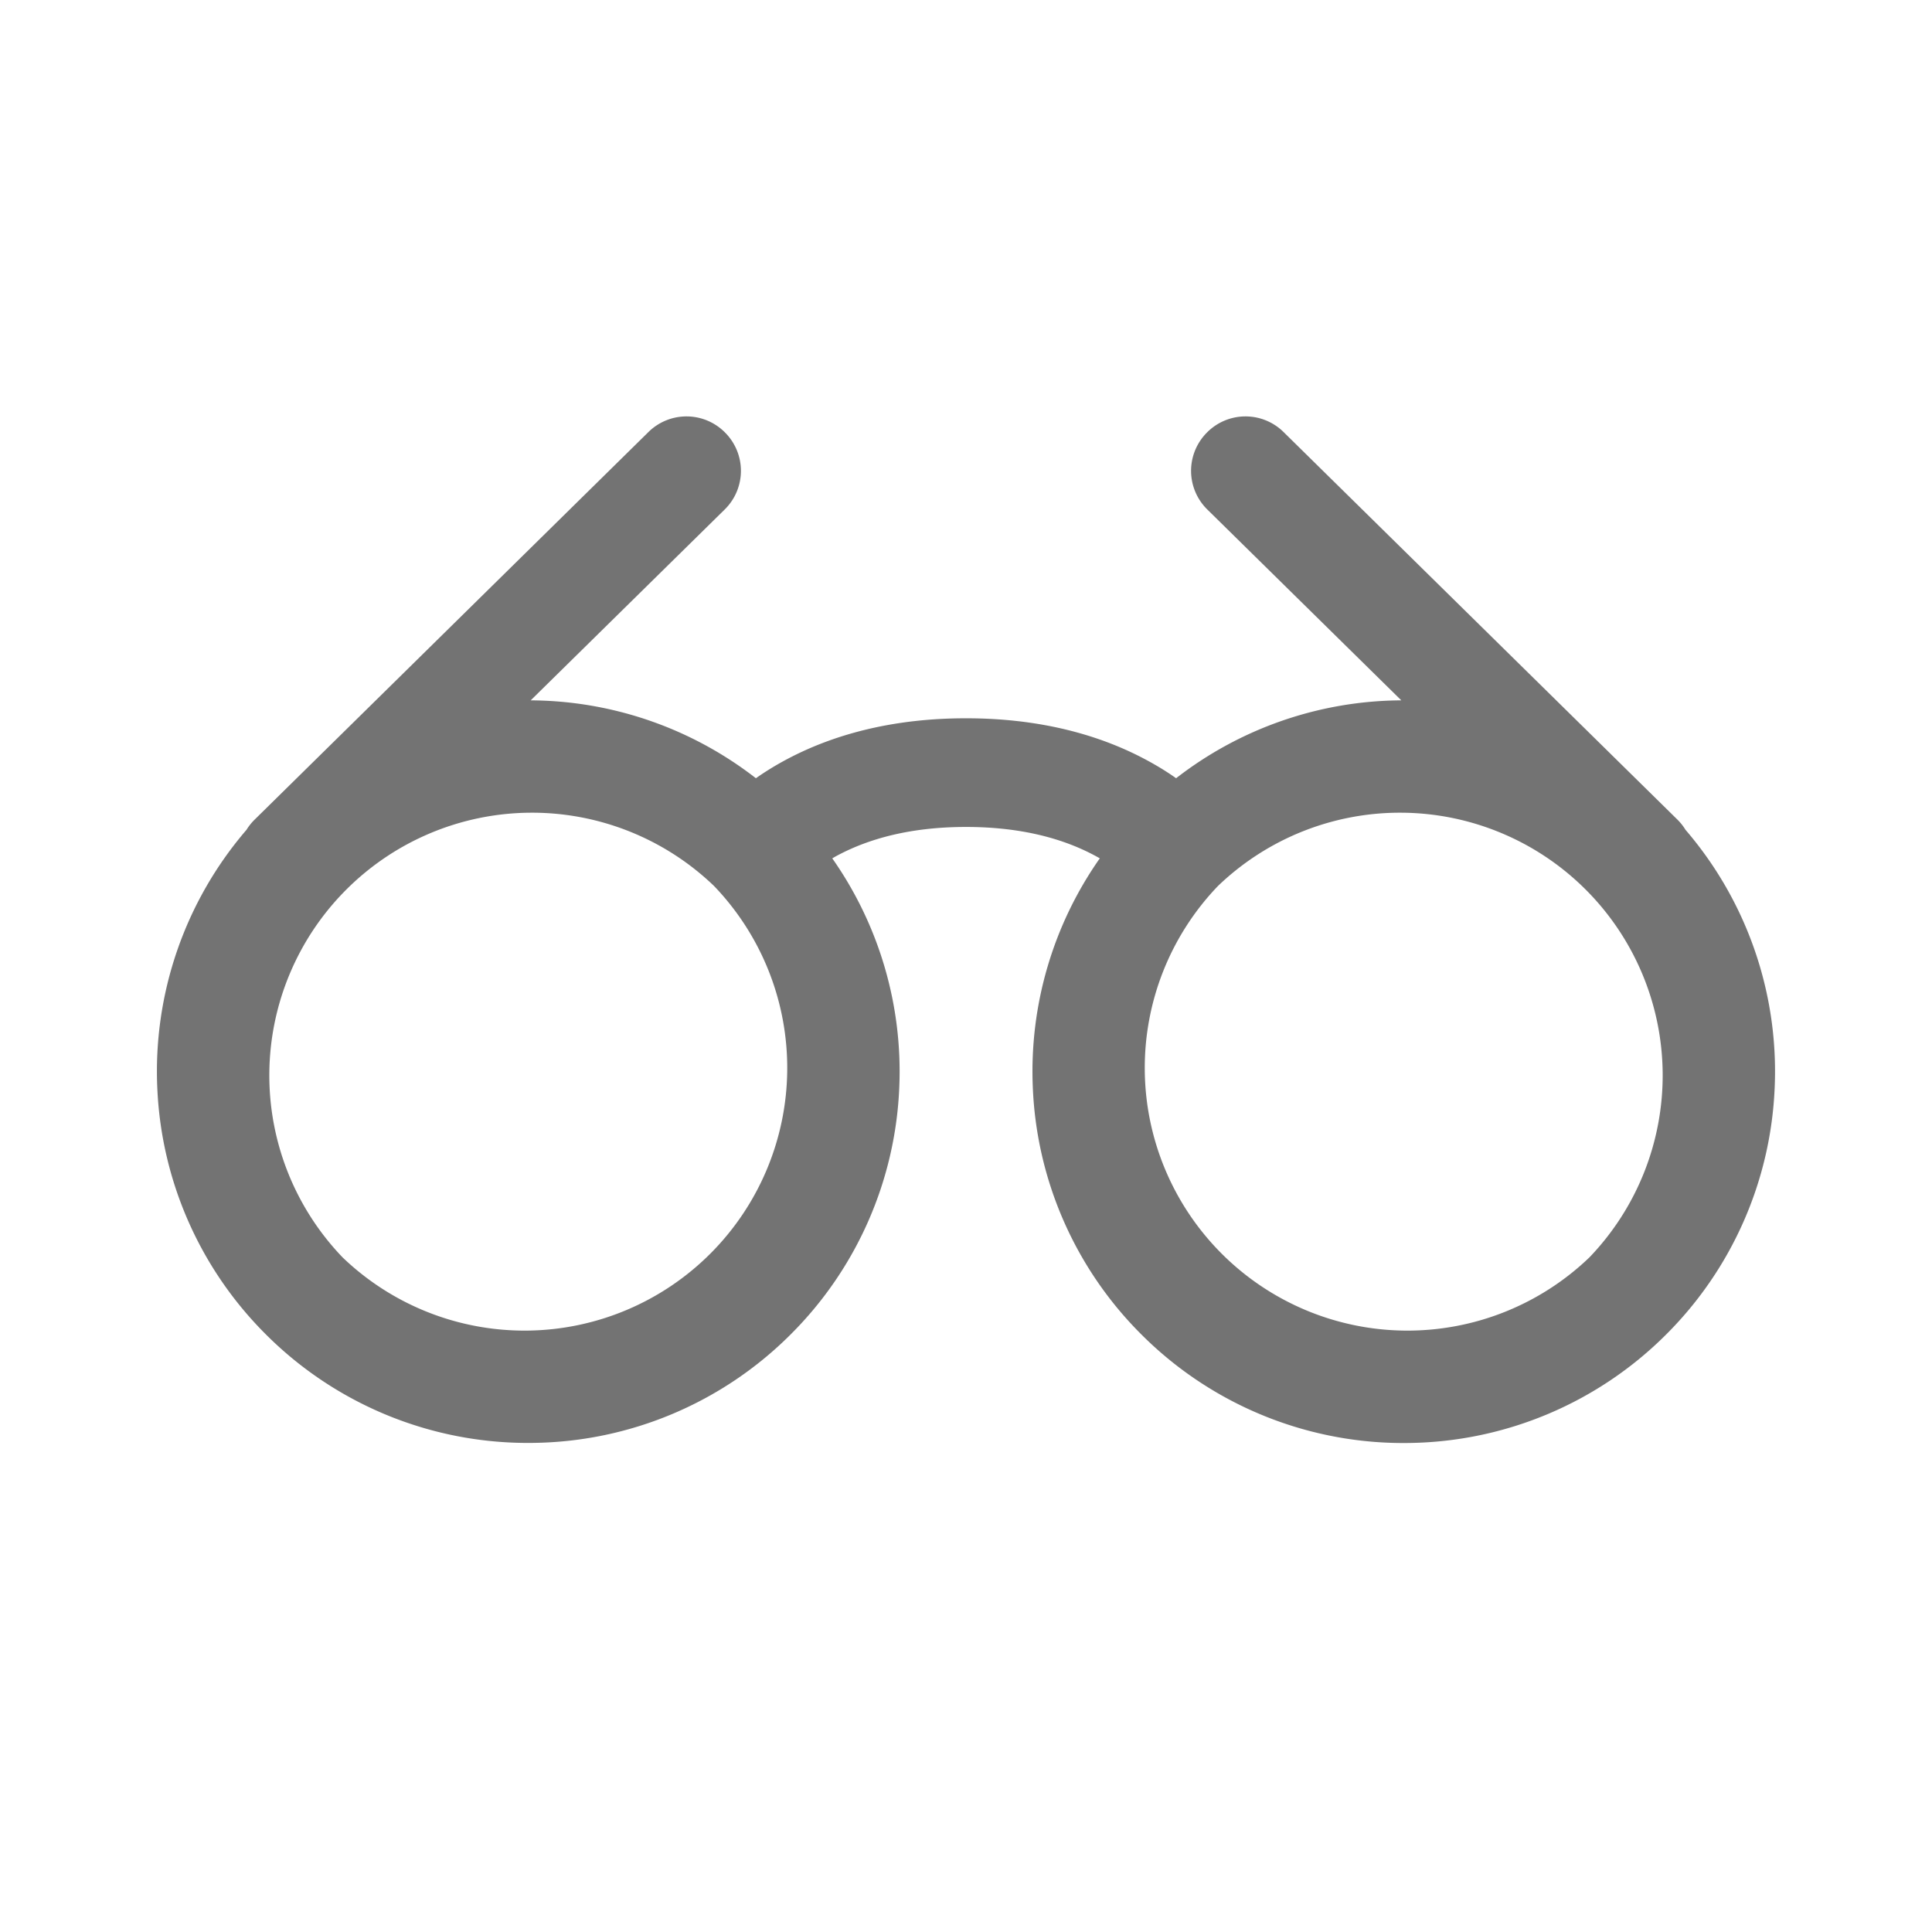
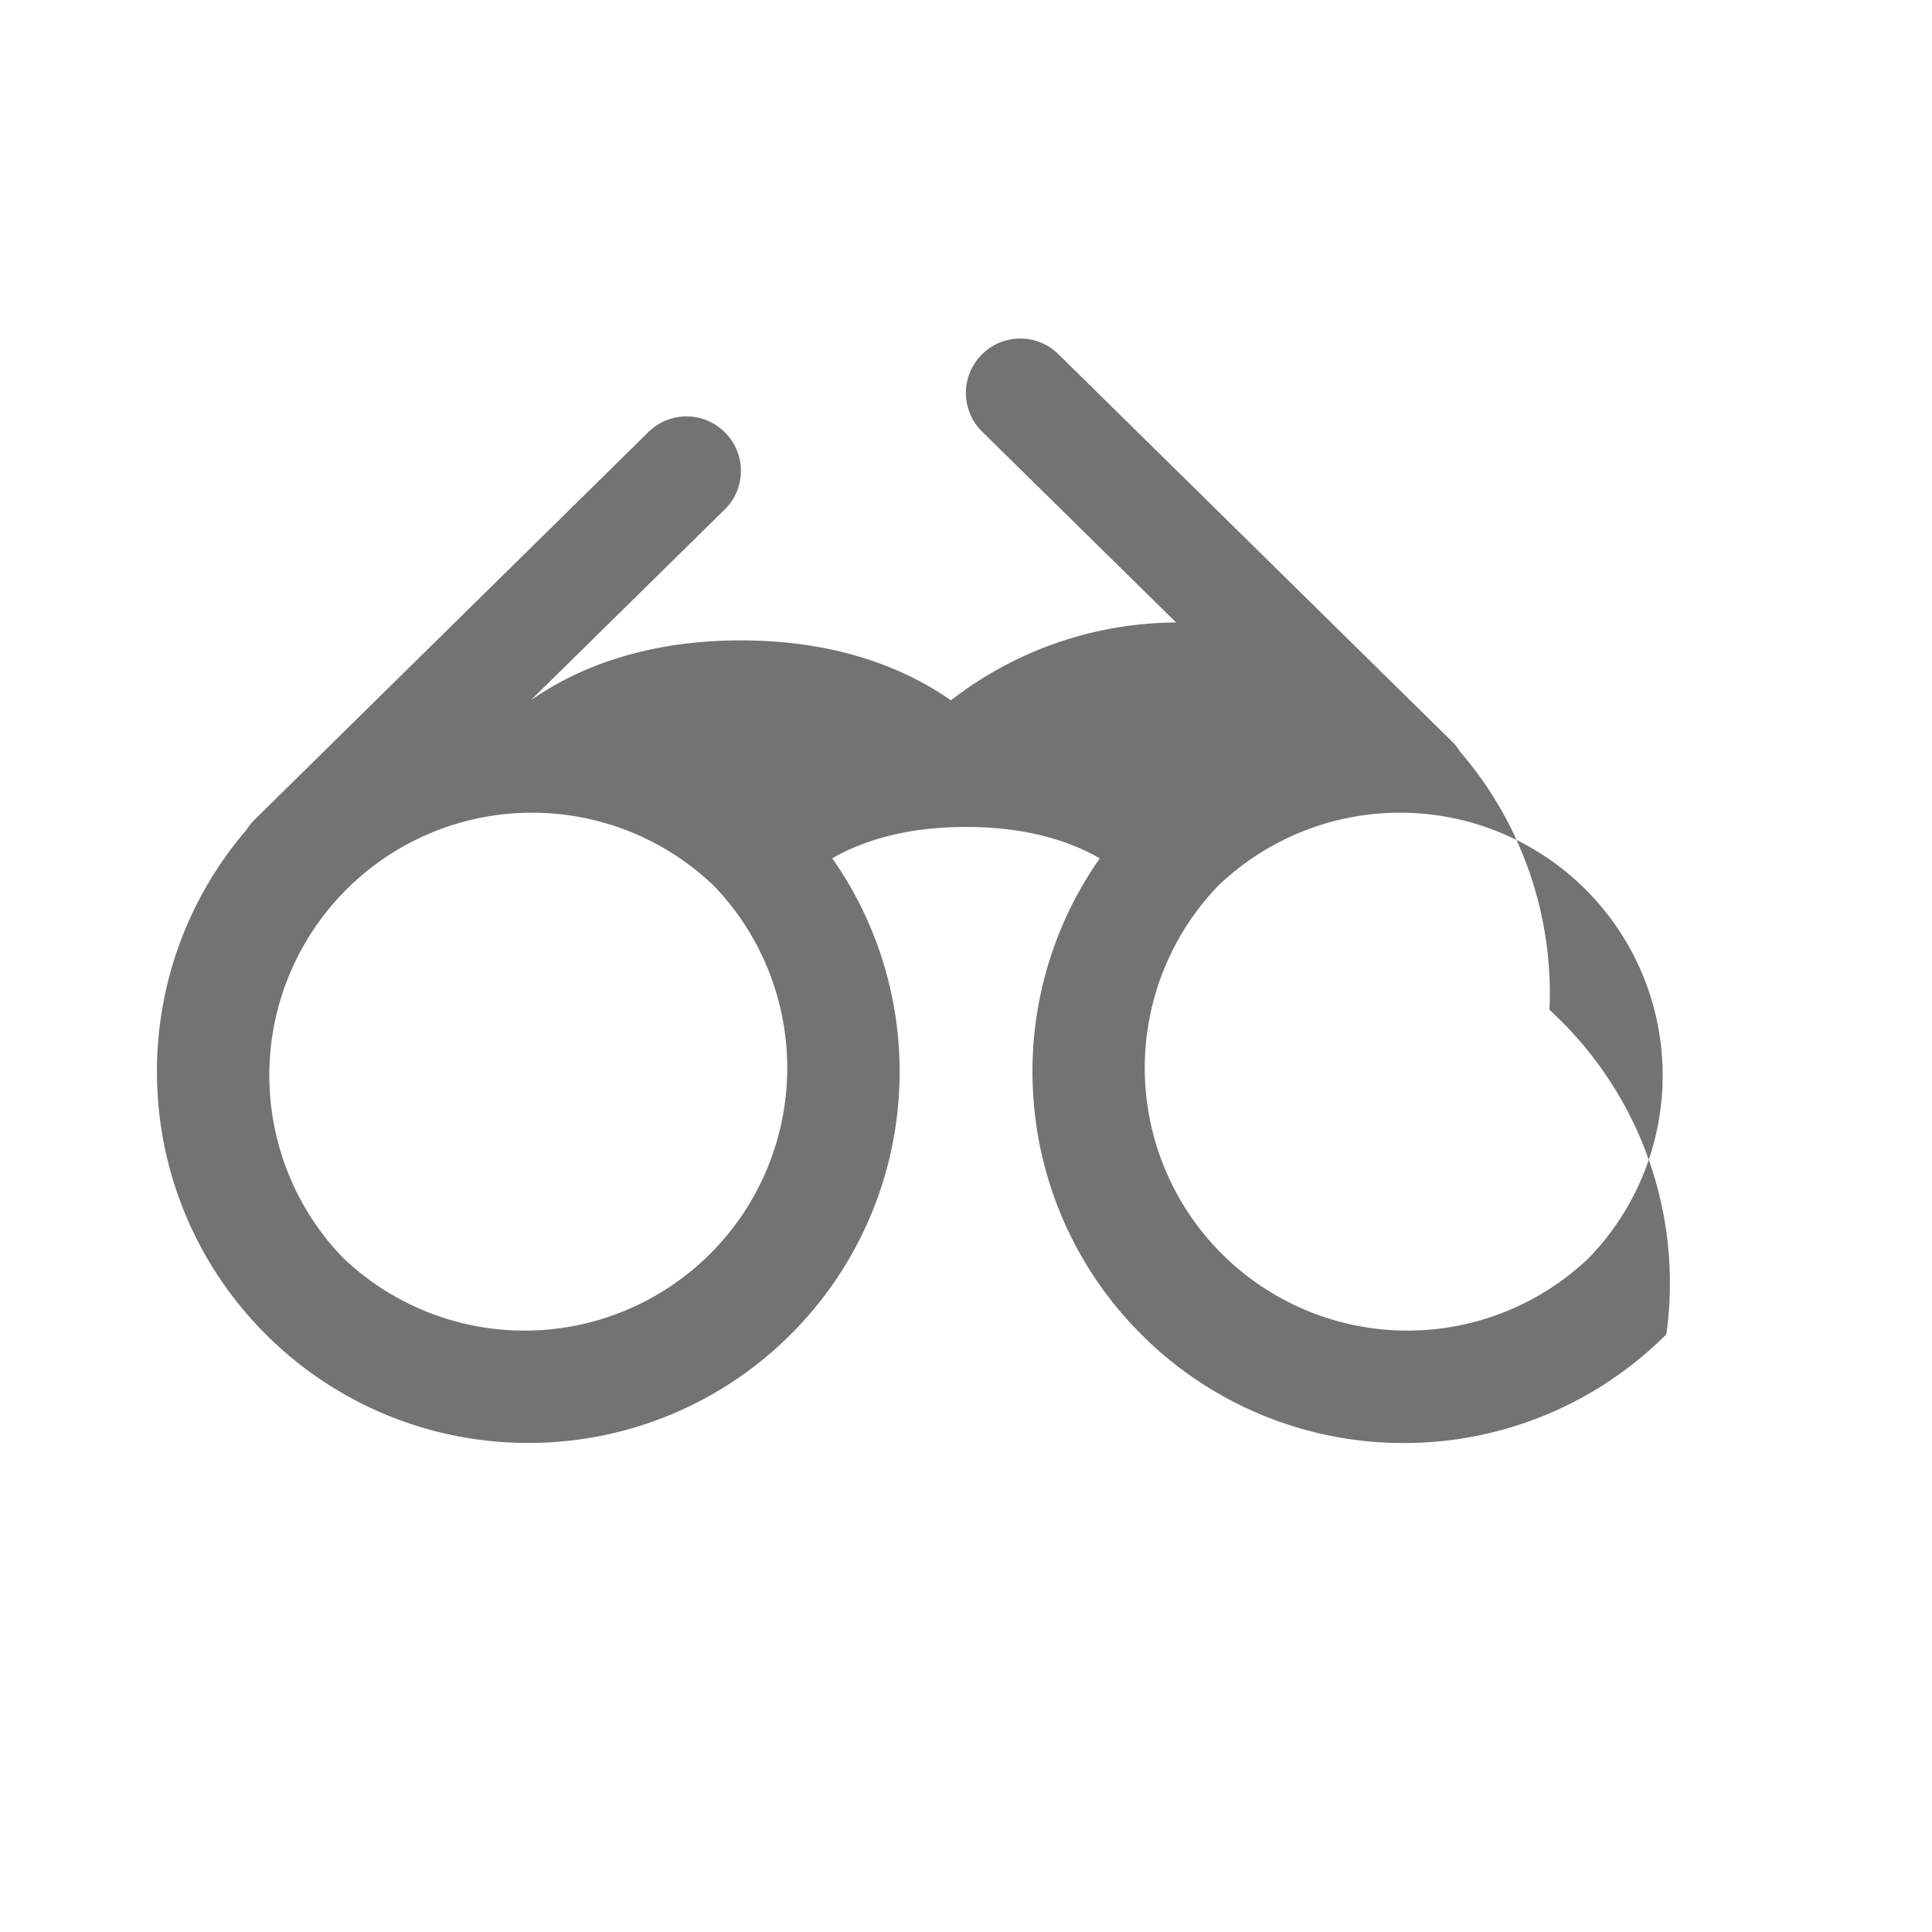
<svg xmlns="http://www.w3.org/2000/svg" width="32" height="32">
-   <path d="M18.215 14.216a3.63 3.63 0 0 0-.052-.029c-.552-.303-1.264-.49-2.163-.49-.899 0-1.61.187-2.163.49l-.052.03a6.14 6.14 0 0 1 1.11 3.788 6.13 6.13 0 0 1-1.796 4.094 6.13 6.13 0 0 1-4.278 1.8 6.134 6.134 0 0 1-4.42-1.8 6.13 6.13 0 0 1-1.795-4.066 6.135 6.135 0 0 1 1.477-4.289.902.902 0 0 1 .136-.17l6.52-6.417a.897.897 0 0 1 1.273.01.897.897 0 0 1-.01 1.273L8.79 11.6a6.132 6.132 0 0 1 3.73 1.29c.132-.093.282-.188.45-.28.815-.448 1.825-.713 3.03-.713 1.205 0 2.215.265 3.03.713.168.092.318.186.45.28a6.132 6.132 0 0 1 3.73-1.29l-3.212-3.16a.897.897 0 0 1-.01-1.273.897.897 0 0 1 1.273-.01l6.52 6.416c.054.053.099.11.136.171a6.135 6.135 0 0 1 1.477 4.272A6.13 6.13 0 0 1 27.6 22.1a6.132 6.132 0 0 1-4.242 1.8 6.132 6.132 0 0 1-4.456-1.8 6.13 6.13 0 0 1-1.796-4.104 6.14 6.14 0 0 1 1.11-3.779zm-6.389.458a4.351 4.351 0 0 0-6.152 6.152 4.351 4.351 0 0 0 6.152-6.152zm8.348 0a4.351 4.351 0 0 0 6.152 6.152 4.351 4.351 0 0 0-6.152-6.152z" fill="#737373" fill-rule="evenodd" />
+   <path d="M18.215 14.216a3.63 3.63 0 0 0-.052-.029c-.552-.303-1.264-.49-2.163-.49-.899 0-1.61.187-2.163.49l-.052.03a6.14 6.14 0 0 1 1.11 3.788 6.13 6.13 0 0 1-1.796 4.094 6.13 6.13 0 0 1-4.278 1.8 6.134 6.134 0 0 1-4.42-1.8 6.13 6.13 0 0 1-1.795-4.066 6.135 6.135 0 0 1 1.477-4.289.902.902 0 0 1 .136-.17l6.52-6.417a.897.897 0 0 1 1.273.01.897.897 0 0 1-.01 1.273L8.79 11.6c.132-.093.282-.188.45-.28.815-.448 1.825-.713 3.03-.713 1.205 0 2.215.265 3.03.713.168.092.318.186.45.28a6.132 6.132 0 0 1 3.73-1.29l-3.212-3.16a.897.897 0 0 1-.01-1.273.897.897 0 0 1 1.273-.01l6.52 6.416c.054.053.099.11.136.171a6.135 6.135 0 0 1 1.477 4.272A6.13 6.13 0 0 1 27.6 22.1a6.132 6.132 0 0 1-4.242 1.8 6.132 6.132 0 0 1-4.456-1.8 6.13 6.13 0 0 1-1.796-4.104 6.14 6.14 0 0 1 1.11-3.779zm-6.389.458a4.351 4.351 0 0 0-6.152 6.152 4.351 4.351 0 0 0 6.152-6.152zm8.348 0a4.351 4.351 0 0 0 6.152 6.152 4.351 4.351 0 0 0-6.152-6.152z" fill="#737373" fill-rule="evenodd" />
</svg>